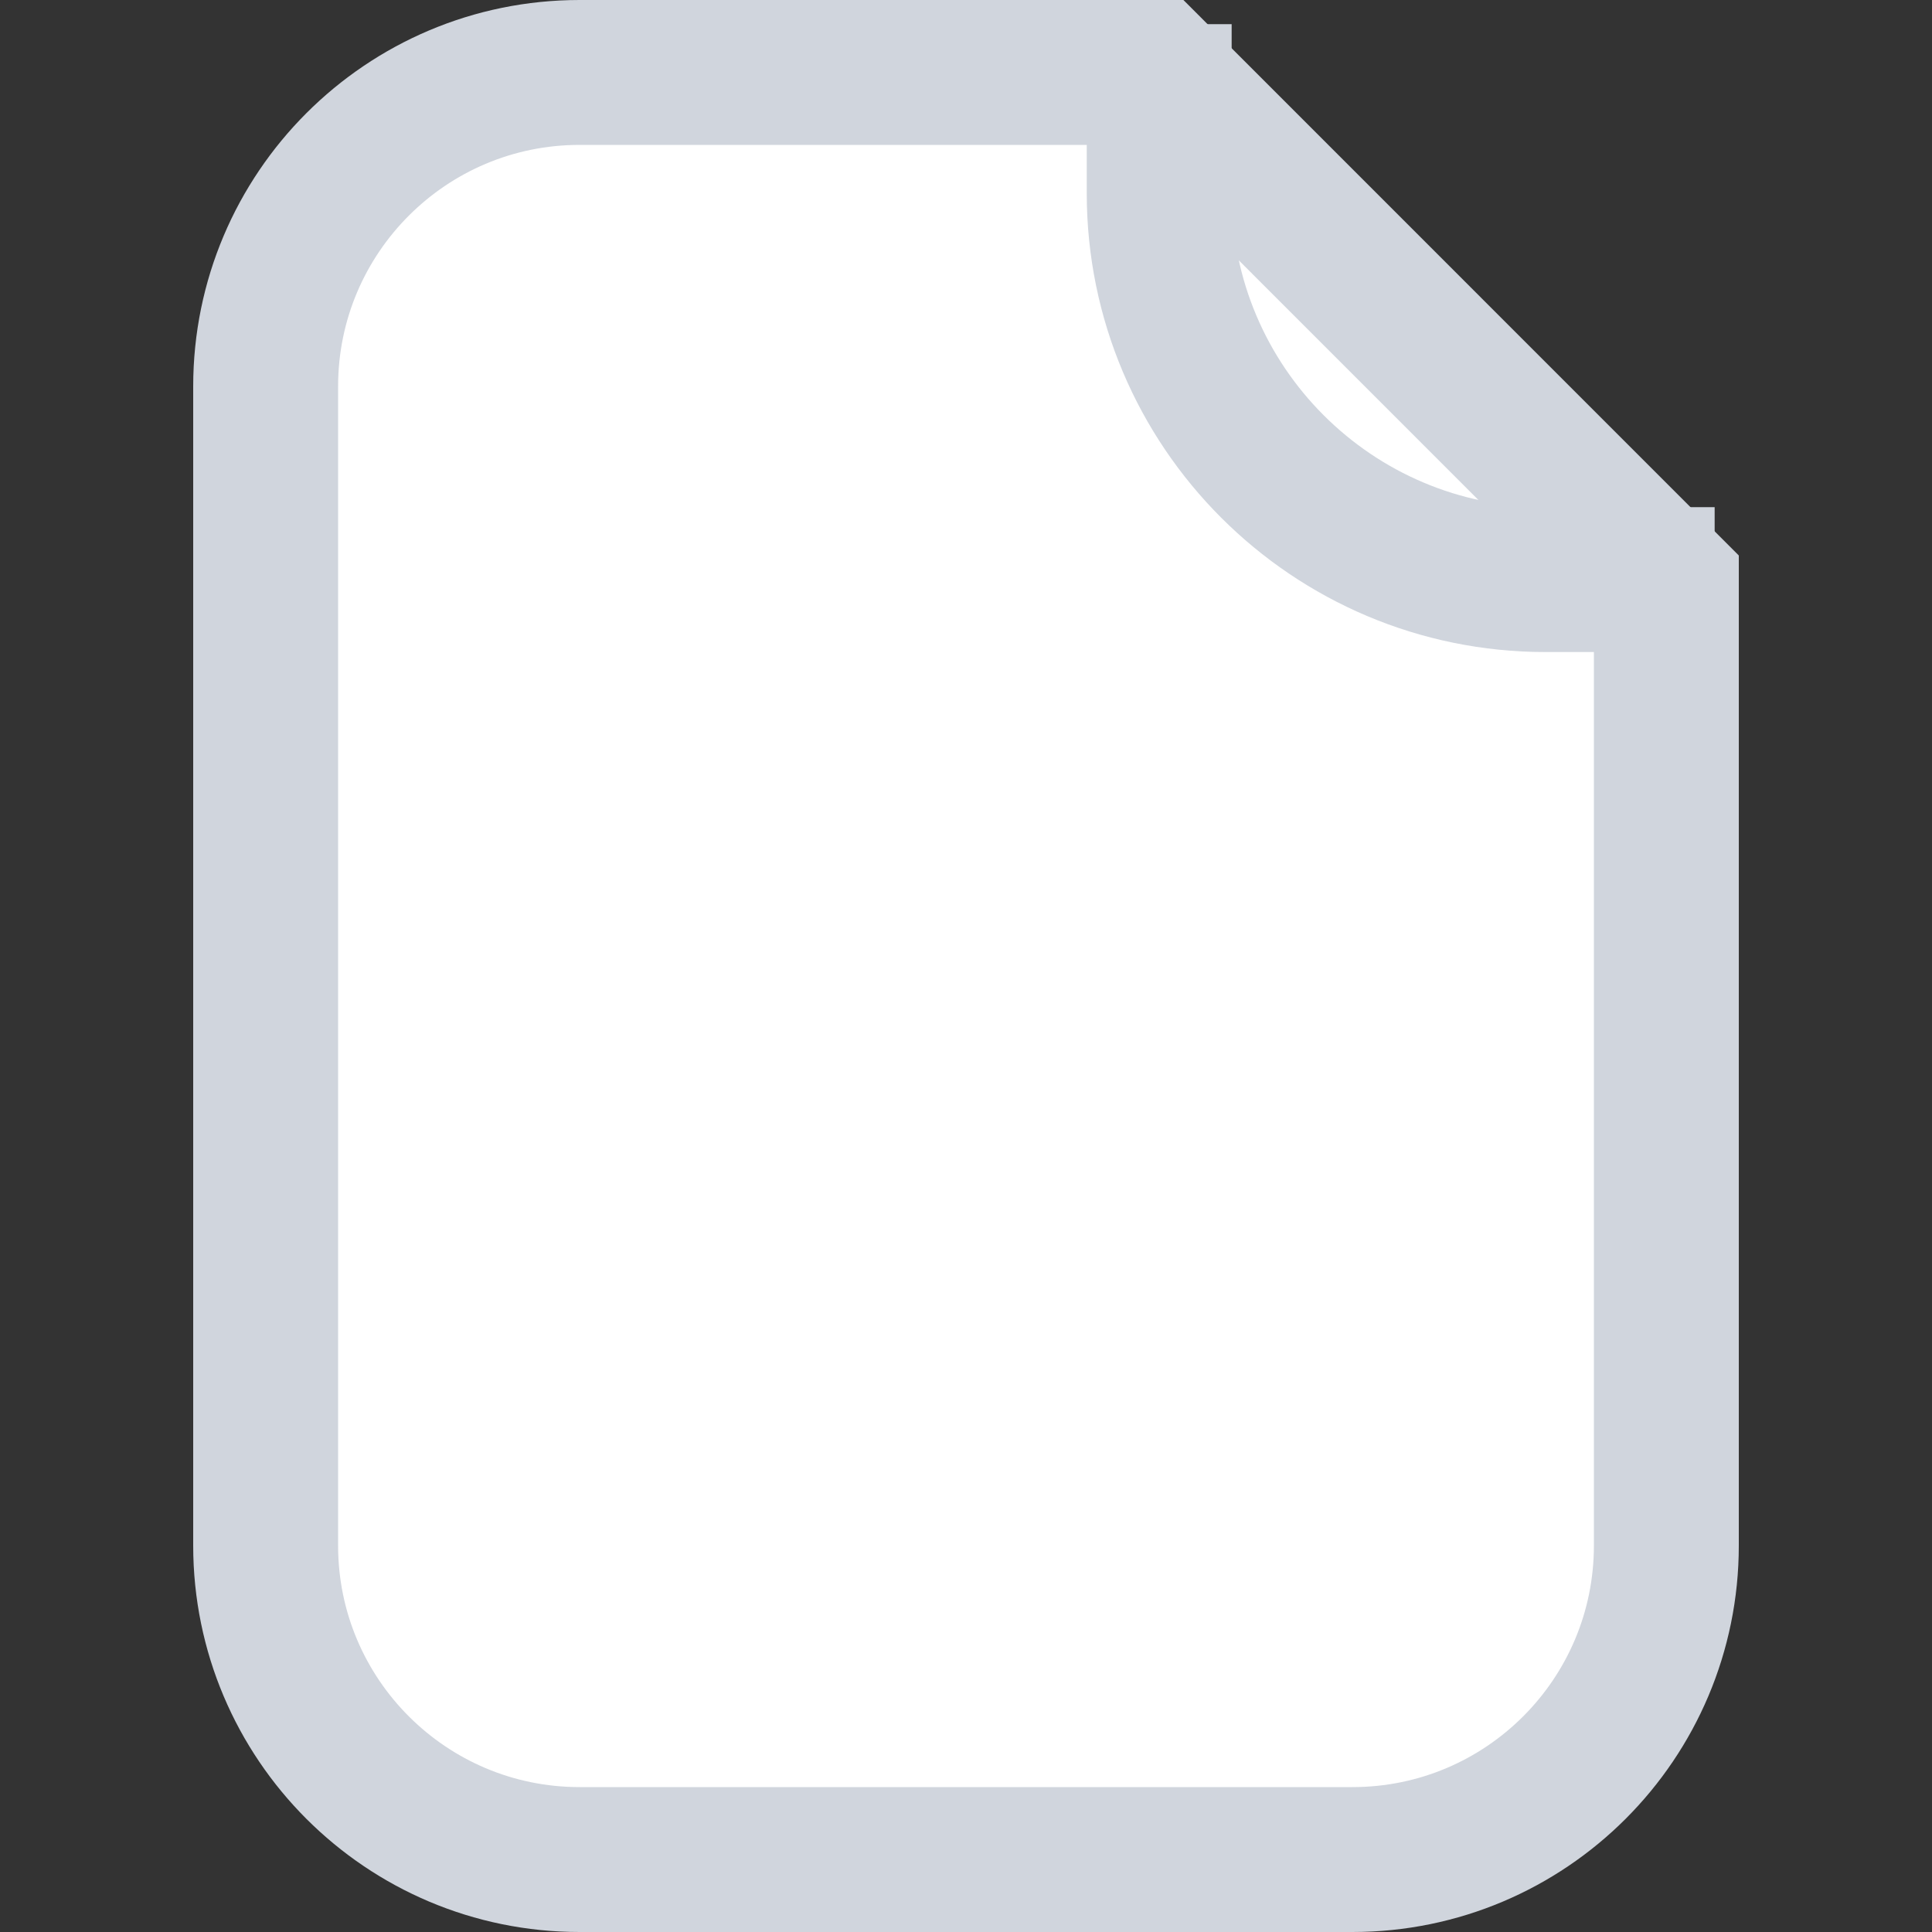
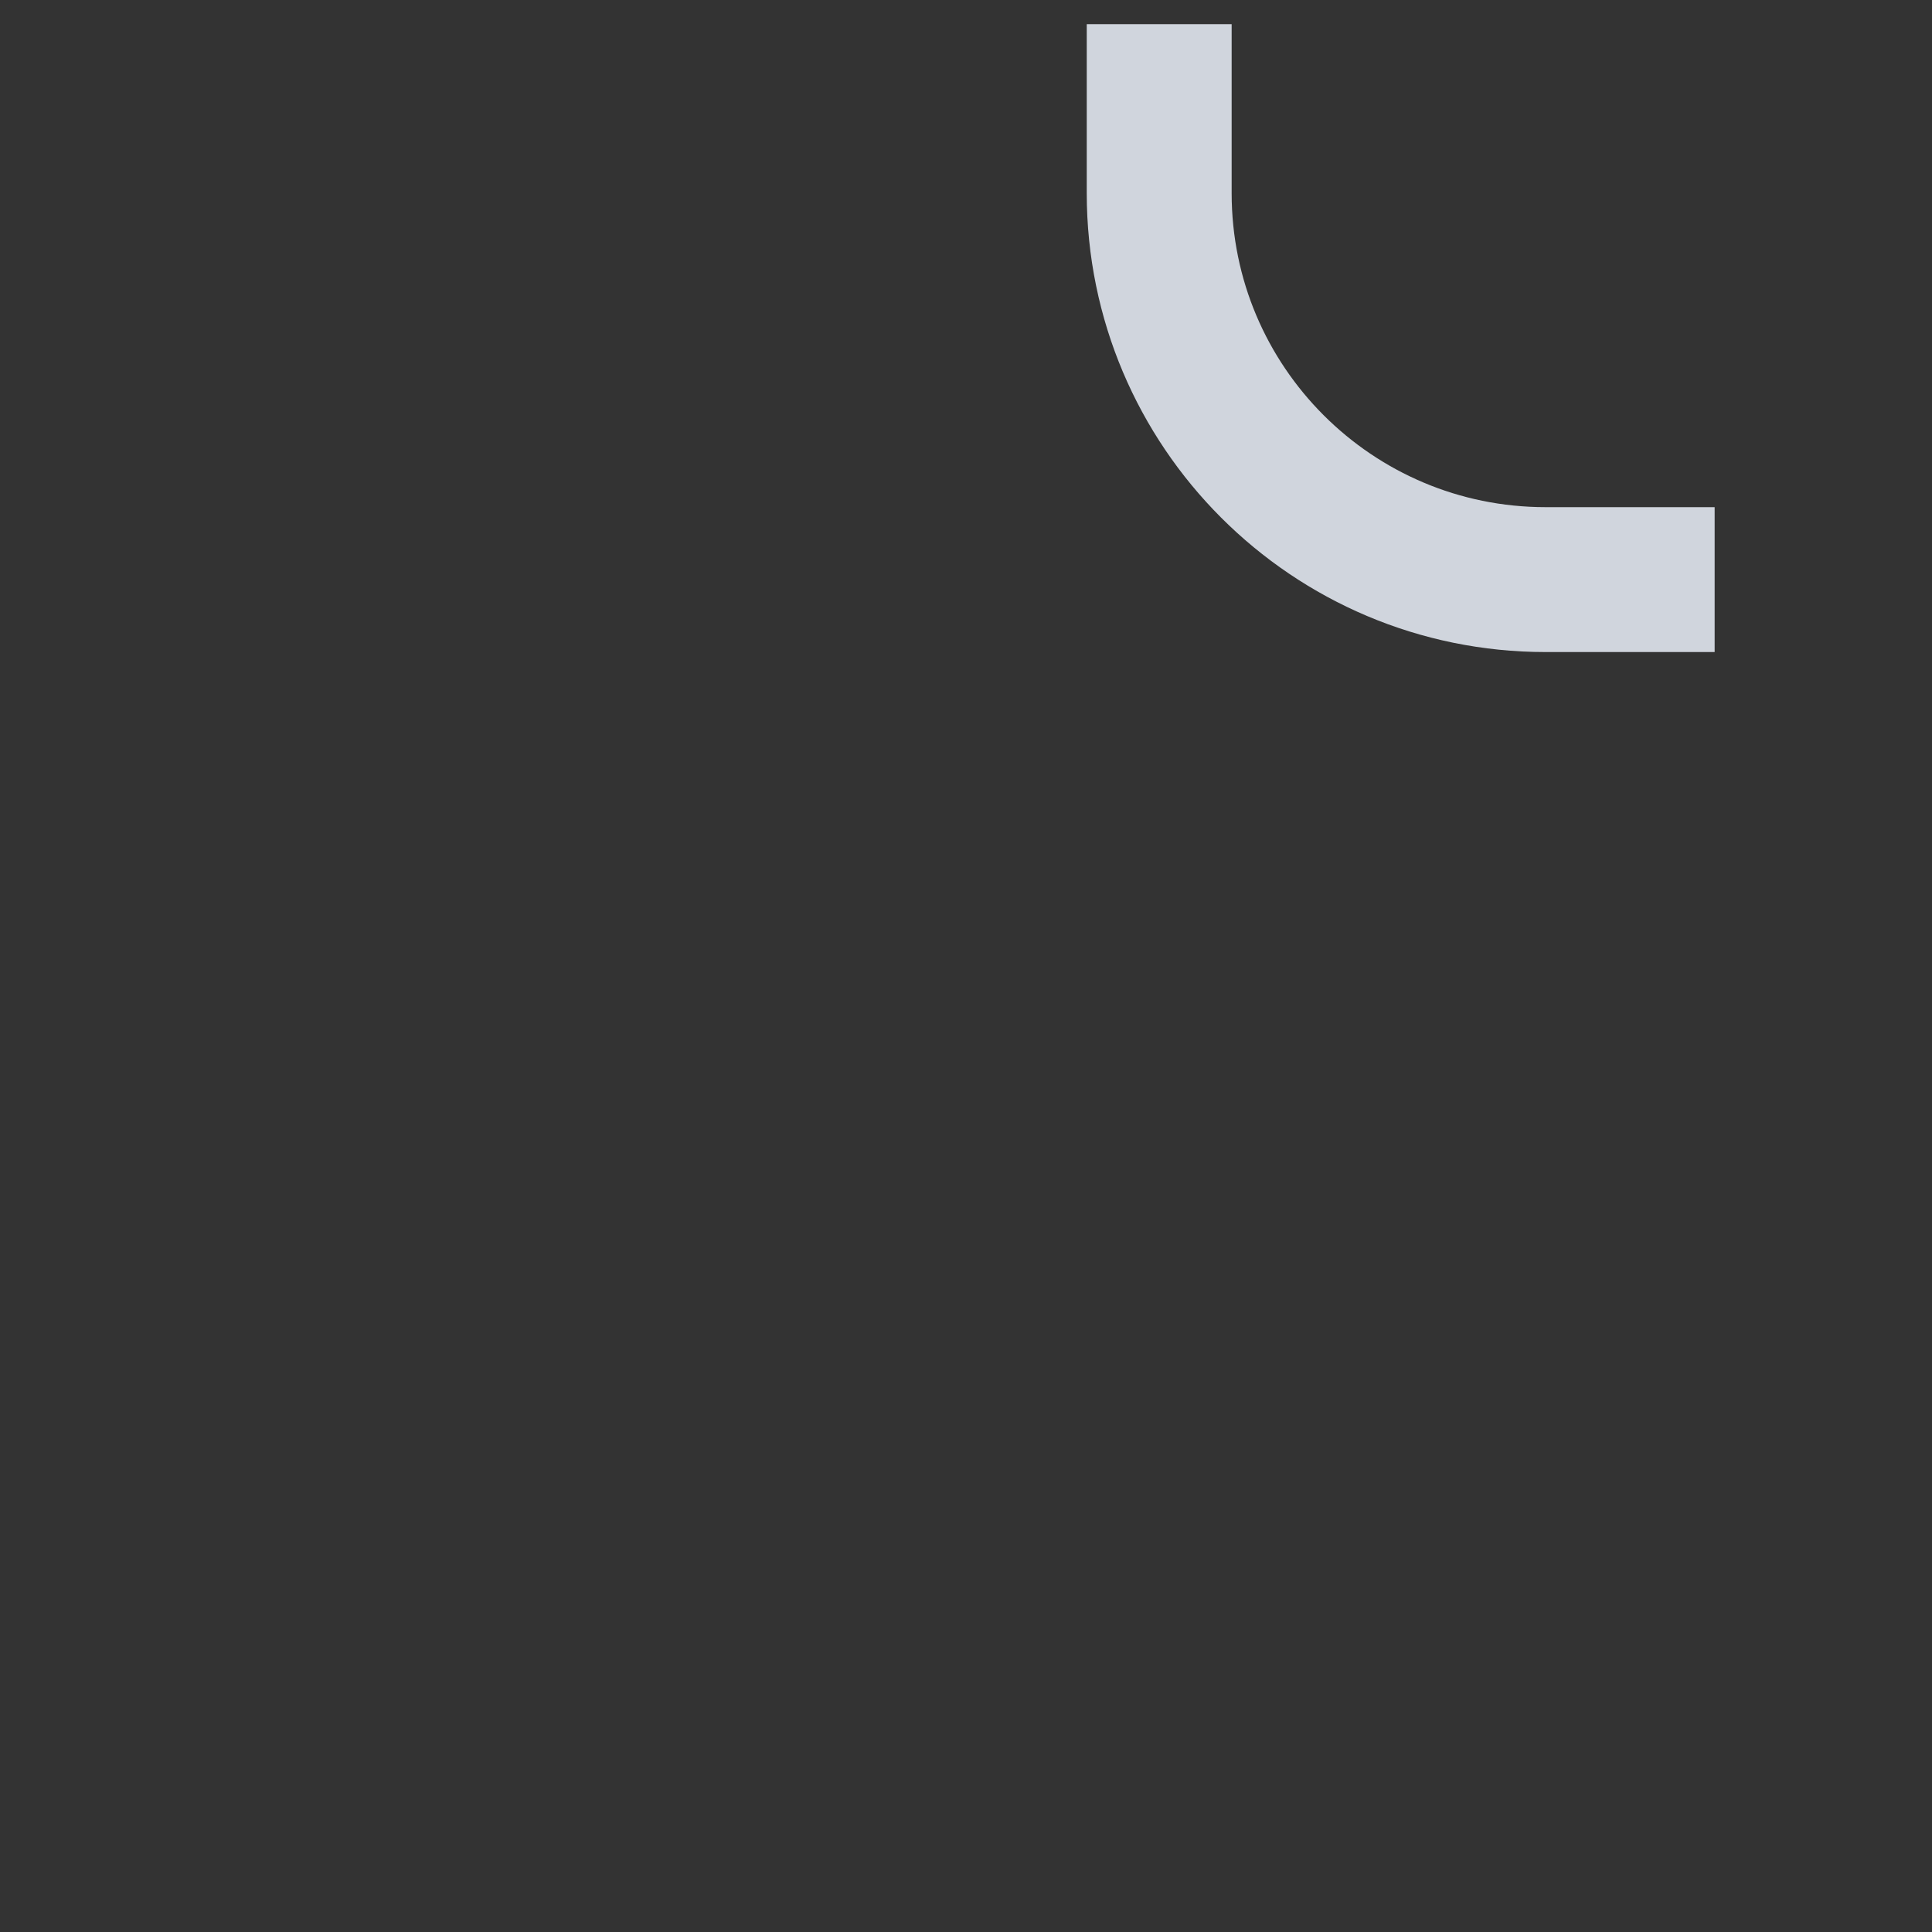
<svg xmlns="http://www.w3.org/2000/svg" width="20" height="20" viewBox="0 0 20 20" fill="none">
  <rect x="0" y="0" width="20" height="20" fill="#333333" stroke="none" />
-   <path d="M6 0.75H11.94L17.25 6.061V16C17.25 17.795 15.795 19.25 14 19.25H6C4.205 19.25 2.75 17.795 2.75 16V4C2.75 2.205 4.205 0.75 6 0.75Z" fill="white" stroke="#D0D5DD" stroke-width="1.5" />
  <path d="M12 0.25V2C12 4.209 13.791 6 16 6H17.75" stroke="#D0D5DD" stroke-width="1.5" />
</svg>